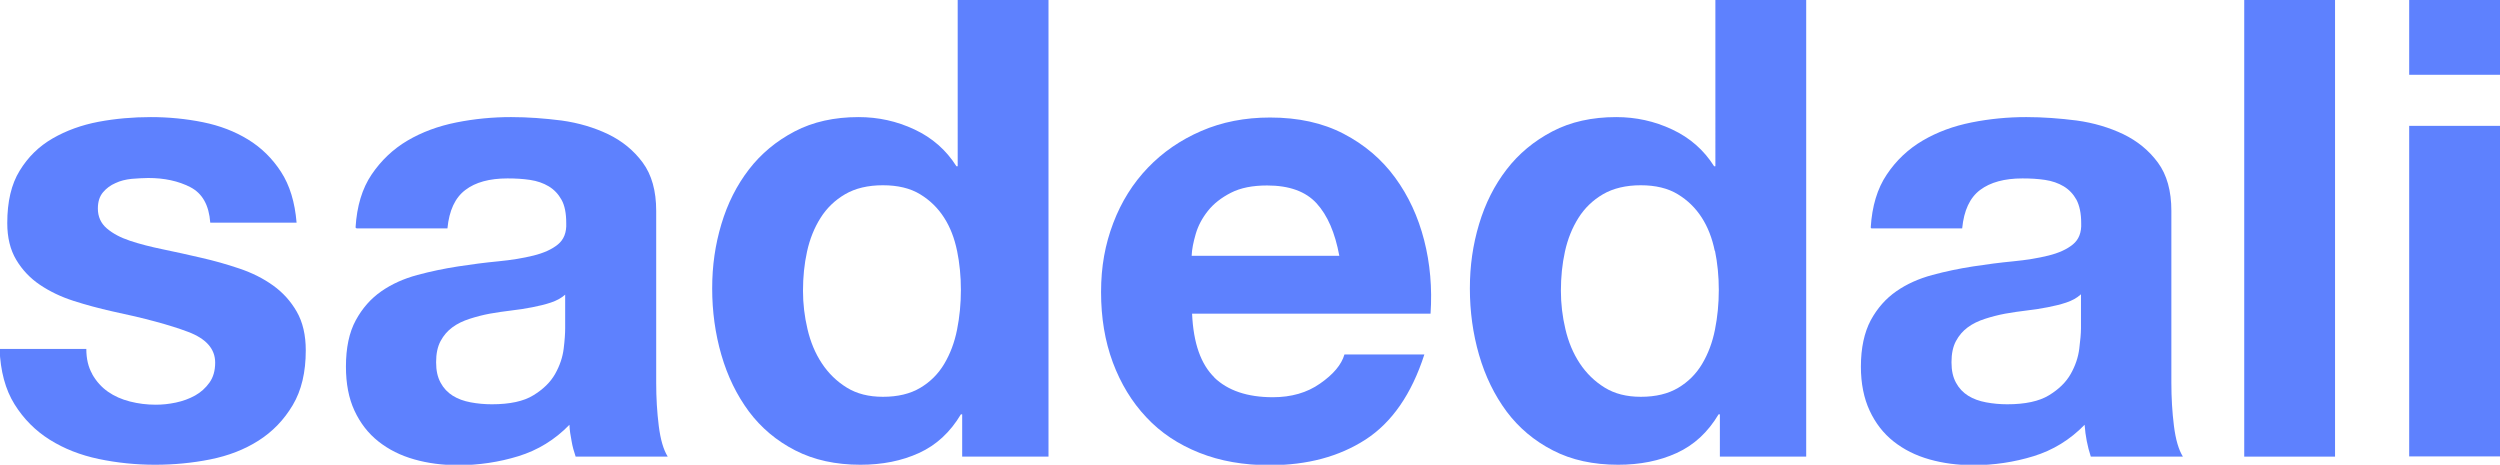
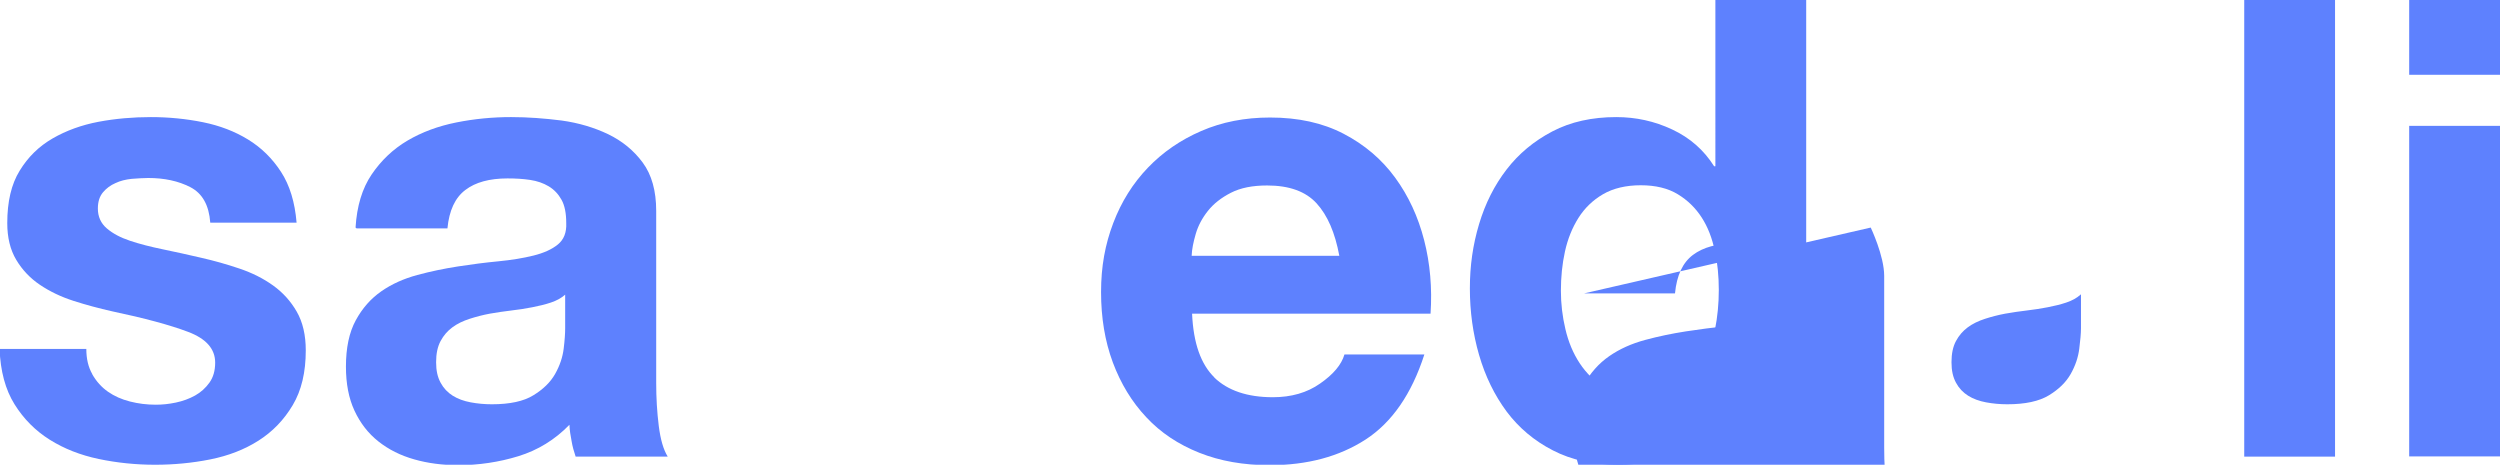
<svg xmlns="http://www.w3.org/2000/svg" id="Layer_1" data-name="Layer 1" viewBox="0 0 117 21.75">
  <defs>
    <style>
      .cls-1 {
        fill: #5e81fe;
      }
    </style>
  </defs>
  <path class="cls-1" d="M4.32,17.52c.19,.33,.43,.6,.73,.81s.64,.36,1.03,.46c.39,.1,.79,.15,1.21,.15,.3,0,.61-.03,.94-.1,.33-.07,.63-.18,.9-.33,.27-.15,.49-.35,.67-.6,.18-.25,.27-.56,.27-.94,0-.64-.42-1.12-1.27-1.44-.85-.32-2.03-.64-3.55-.96-.62-.14-1.22-.3-1.81-.49s-1.11-.44-1.57-.75c-.46-.31-.83-.7-1.11-1.17-.28-.47-.42-1.04-.42-1.72,0-1,.19-1.82,.58-2.45,.39-.64,.9-1.14,1.54-1.51,.64-.37,1.36-.63,2.15-.78,.8-.15,1.62-.22,2.45-.22s1.65,.08,2.44,.24,1.49,.43,2.11,.81c.62,.38,1.13,.88,1.54,1.51,.41,.63,.65,1.42,.73,2.38h-4.04c-.06-.82-.37-1.37-.93-1.66-.56-.29-1.22-.43-1.97-.43-.24,0-.5,.02-.78,.04-.28,.03-.53,.09-.76,.2-.23,.1-.42,.24-.58,.43-.16,.19-.24,.44-.24,.76,0,.38,.14,.69,.42,.93,.28,.24,.64,.43,1.09,.58,.45,.15,.96,.28,1.54,.4,.58,.12,1.17,.25,1.77,.39,.62,.14,1.22,.31,1.81,.51,.59,.2,1.11,.46,1.57,.79,.46,.33,.83,.74,1.11,1.23,.28,.49,.42,1.09,.42,1.81,0,1.02-.2,1.87-.61,2.56-.41,.69-.94,1.24-1.6,1.66s-1.41,.71-2.26,.88c-.85,.17-1.71,.25-2.59,.25s-1.78-.09-2.63-.27c-.86-.18-1.62-.48-2.29-.9s-1.22-.97-1.65-1.66c-.43-.69-.66-1.55-.7-2.59H4.04c0,.46,.09,.85,.28,1.18Z" />
  <path class="cls-1" d="M16.64,10.65c.06-1,.31-1.83,.75-2.48s1-1.19,1.68-1.59,1.44-.68,2.29-.85c.85-.17,1.7-.25,2.56-.25,.78,0,1.57,.06,2.36,.16,.8,.11,1.53,.33,2.18,.64,.66,.32,1.2,.76,1.62,1.33s.63,1.32,.63,2.26v8.05c0,.7,.04,1.37,.12,2.01,.08,.64,.22,1.12,.42,1.44h-4.31c-.08-.24-.15-.48-.19-.73-.05-.25-.09-.5-.1-.76-.68,.7-1.48,1.19-2.39,1.47s-1.86,.42-2.81,.42c-.74,0-1.43-.09-2.06-.27-.64-.18-1.2-.46-1.68-.84-.48-.38-.85-.86-1.12-1.44-.27-.58-.4-1.27-.4-2.06,0-.88,.15-1.6,.46-2.17,.31-.57,.71-1.02,1.2-1.36s1.05-.59,1.68-.76c.63-.17,1.26-.3,1.9-.4,.64-.1,1.27-.18,1.89-.24s1.17-.15,1.65-.27c.48-.12,.86-.29,1.14-.52,.28-.23,.41-.56,.39-1,0-.46-.07-.82-.22-1.09-.15-.27-.35-.48-.6-.63s-.54-.25-.87-.3c-.33-.05-.68-.07-1.06-.07-.84,0-1.5,.18-1.97,.54-.48,.36-.76,.96-.84,1.8h-4.25Zm9.81,3.14c-.18,.16-.4,.28-.67,.37-.27,.09-.56,.16-.87,.22-.31,.06-.63,.11-.97,.15-.34,.04-.68,.09-1.02,.15-.32,.06-.63,.14-.94,.24-.31,.1-.58,.23-.81,.4-.23,.17-.41,.38-.55,.64-.14,.26-.21,.59-.21,.99s.07,.7,.21,.96c.14,.26,.33,.46,.57,.61,.24,.15,.52,.25,.84,.31,.32,.06,.65,.09,.99,.09,.84,0,1.49-.14,1.94-.42,.46-.28,.8-.61,1.02-1,.22-.39,.35-.78,.4-1.18s.07-.72,.07-.96v-1.59Z" />
-   <path class="cls-1" d="M44.97,19.39c-.5,.84-1.15,1.44-1.96,1.81s-1.72,.55-2.74,.55c-1.16,0-2.17-.22-3.05-.67-.88-.45-1.6-1.06-2.17-1.82-.57-.77-1-1.65-1.29-2.65-.29-1-.43-2.04-.43-3.11s.14-2.04,.43-3.01c.29-.97,.72-1.82,1.29-2.56,.57-.74,1.28-1.33,2.14-1.78,.86-.45,1.86-.67,2.99-.67,.92,0,1.79,.19,2.62,.58,.83,.39,1.48,.96,1.96,1.72h.06V0h4.25V21.37h-4.04v-1.98h-.06Zm-.18-7.65c-.12-.59-.32-1.11-.61-1.56-.29-.45-.66-.81-1.12-1.09-.46-.28-1.04-.42-1.74-.42s-1.29,.14-1.77,.42c-.48,.28-.86,.65-1.15,1.11-.29,.46-.5,.98-.63,1.57-.13,.59-.19,1.2-.19,1.84,0,.6,.07,1.2,.21,1.79,.14,.6,.36,1.13,.67,1.6,.31,.47,.7,.85,1.17,1.14,.47,.29,1.03,.43,1.69,.43,.7,0,1.28-.14,1.75-.42,.47-.28,.84-.65,1.12-1.12,.28-.47,.48-1,.6-1.6s.18-1.22,.18-1.86-.06-1.25-.18-1.84Z" />
  <path class="cls-1" d="M56.82,17.66c.64,.62,1.56,.93,2.75,.93,.86,0,1.6-.21,2.21-.64,.62-.43,1-.88,1.14-1.36h3.74c-.6,1.86-1.52,3.18-2.75,3.98-1.24,.8-2.73,1.2-4.49,1.2-1.22,0-2.31-.19-3.29-.58-.98-.39-1.81-.94-2.48-1.66-.68-.72-1.2-1.58-1.57-2.57-.37-1-.55-2.09-.55-3.29s.19-2.23,.57-3.23,.92-1.86,1.62-2.59c.7-.73,1.53-1.3,2.5-1.72s2.04-.63,3.22-.63c1.32,0,2.46,.25,3.44,.76,.98,.51,1.78,1.19,2.41,2.05,.63,.86,1.08,1.84,1.36,2.93s.38,2.24,.3,3.44h-11.16c.06,1.38,.41,2.37,1.05,2.99Zm4.8-8.14c-.51-.56-1.28-.84-2.32-.84-.68,0-1.24,.11-1.69,.34-.45,.23-.81,.51-1.08,.85-.27,.34-.46,.7-.57,1.08-.11,.38-.18,.72-.19,1.02h6.91c-.2-1.08-.55-1.89-1.06-2.45Z" />
  <path class="cls-1" d="M80.43,19.39c-.5,.84-1.15,1.44-1.96,1.81-.81,.37-1.72,.55-2.74,.55-1.16,0-2.18-.22-3.05-.67-.88-.45-1.6-1.06-2.17-1.82-.57-.77-1-1.65-1.29-2.65s-.43-2.04-.43-3.11,.14-2.04,.43-3.01c.29-.97,.72-1.82,1.29-2.56,.57-.74,1.28-1.33,2.14-1.78s1.86-.67,2.99-.67c.92,0,1.79,.19,2.62,.58,.83,.39,1.48,.96,1.96,1.72h.06V0h4.25V21.37h-4.04v-1.98h-.06Zm-.18-7.65c-.12-.59-.32-1.11-.61-1.56s-.66-.81-1.12-1.09c-.46-.28-1.04-.42-1.73-.42s-1.29,.14-1.77,.42c-.48,.28-.86,.65-1.15,1.11-.29,.46-.5,.98-.63,1.57-.13,.59-.19,1.2-.19,1.84,0,.6,.07,1.2,.21,1.79,.14,.6,.36,1.13,.67,1.6s.7,.85,1.17,1.14c.47,.29,1.03,.43,1.69,.43,.7,0,1.28-.14,1.75-.42,.47-.28,.84-.65,1.12-1.12,.28-.47,.48-1,.6-1.6,.12-.6,.18-1.22,.18-1.86s-.06-1.25-.18-1.84Z" />
-   <path class="cls-1" d="M87.55,10.65c.06-1,.31-1.83,.75-2.48,.44-.66,1-1.19,1.68-1.59,.68-.4,1.44-.68,2.29-.85,.85-.17,1.7-.25,2.56-.25,.78,0,1.57,.06,2.36,.16,.8,.11,1.53,.33,2.18,.64,.66,.32,1.2,.76,1.62,1.33s.63,1.32,.63,2.26v8.05c0,.7,.04,1.37,.12,2.01s.22,1.12,.42,1.44h-4.31c-.08-.24-.14-.48-.19-.73-.05-.25-.08-.5-.1-.76-.68,.7-1.48,1.19-2.39,1.47s-1.86,.42-2.81,.42c-.74,0-1.43-.09-2.06-.27-.64-.18-1.2-.46-1.68-.84-.48-.38-.85-.86-1.12-1.44-.27-.58-.41-1.27-.41-2.06,0-.88,.16-1.6,.46-2.17,.31-.57,.71-1.02,1.2-1.36,.49-.34,1.05-.59,1.68-.76,.63-.17,1.26-.3,1.9-.4,.64-.1,1.27-.18,1.89-.24,.62-.06,1.17-.15,1.65-.27,.48-.12,.86-.29,1.14-.52,.28-.23,.41-.56,.39-1,0-.46-.08-.82-.22-1.09-.15-.27-.35-.48-.6-.63-.25-.15-.54-.25-.87-.3-.33-.05-.68-.07-1.06-.07-.84,0-1.5,.18-1.98,.54s-.76,.96-.84,1.8h-4.25Zm9.82,3.14c-.18,.16-.4,.28-.67,.37-.27,.09-.56,.16-.87,.22-.31,.06-.63,.11-.97,.15-.34,.04-.68,.09-1.02,.15-.32,.06-.63,.14-.94,.24-.31,.1-.58,.23-.81,.4-.23,.17-.41,.38-.55,.64-.14,.26-.21,.59-.21,.99s.07,.7,.21,.96c.14,.26,.33,.46,.57,.61,.24,.15,.52,.25,.84,.31,.32,.06,.65,.09,.99,.09,.84,0,1.49-.14,1.95-.42,.46-.28,.8-.61,1.02-1,.22-.39,.35-.78,.4-1.18s.08-.72,.08-.96v-1.59Z" />
+   <path class="cls-1" d="M87.55,10.65s.63,1.32,.63,2.26v8.05c0,.7,.04,1.37,.12,2.01s.22,1.12,.42,1.44h-4.31c-.08-.24-.14-.48-.19-.73-.05-.25-.08-.5-.1-.76-.68,.7-1.48,1.19-2.39,1.47s-1.86,.42-2.81,.42c-.74,0-1.43-.09-2.06-.27-.64-.18-1.2-.46-1.68-.84-.48-.38-.85-.86-1.12-1.44-.27-.58-.41-1.27-.41-2.06,0-.88,.16-1.6,.46-2.17,.31-.57,.71-1.02,1.2-1.36,.49-.34,1.05-.59,1.68-.76,.63-.17,1.26-.3,1.9-.4,.64-.1,1.27-.18,1.89-.24,.62-.06,1.17-.15,1.65-.27,.48-.12,.86-.29,1.14-.52,.28-.23,.41-.56,.39-1,0-.46-.08-.82-.22-1.09-.15-.27-.35-.48-.6-.63-.25-.15-.54-.25-.87-.3-.33-.05-.68-.07-1.06-.07-.84,0-1.5,.18-1.98,.54s-.76,.96-.84,1.8h-4.25Zm9.82,3.14c-.18,.16-.4,.28-.67,.37-.27,.09-.56,.16-.87,.22-.31,.06-.63,.11-.97,.15-.34,.04-.68,.09-1.02,.15-.32,.06-.63,.14-.94,.24-.31,.1-.58,.23-.81,.4-.23,.17-.41,.38-.55,.64-.14,.26-.21,.59-.21,.99s.07,.7,.21,.96c.14,.26,.33,.46,.57,.61,.24,.15,.52,.25,.84,.31,.32,.06,.65,.09,.99,.09,.84,0,1.49-.14,1.95-.42,.46-.28,.8-.61,1.02-1,.22-.39,.35-.78,.4-1.18s.08-.72,.08-.96v-1.59Z" />
  <path class="cls-1" d="M109.28,0V21.37h-4.25V0h4.25Z" />
  <path class="cls-1" d="M112.75,3.5V0h4.25V3.5h-4.25Zm4.25,2.39v15.47h-4.25V5.89h4.25Z" />
</svg>